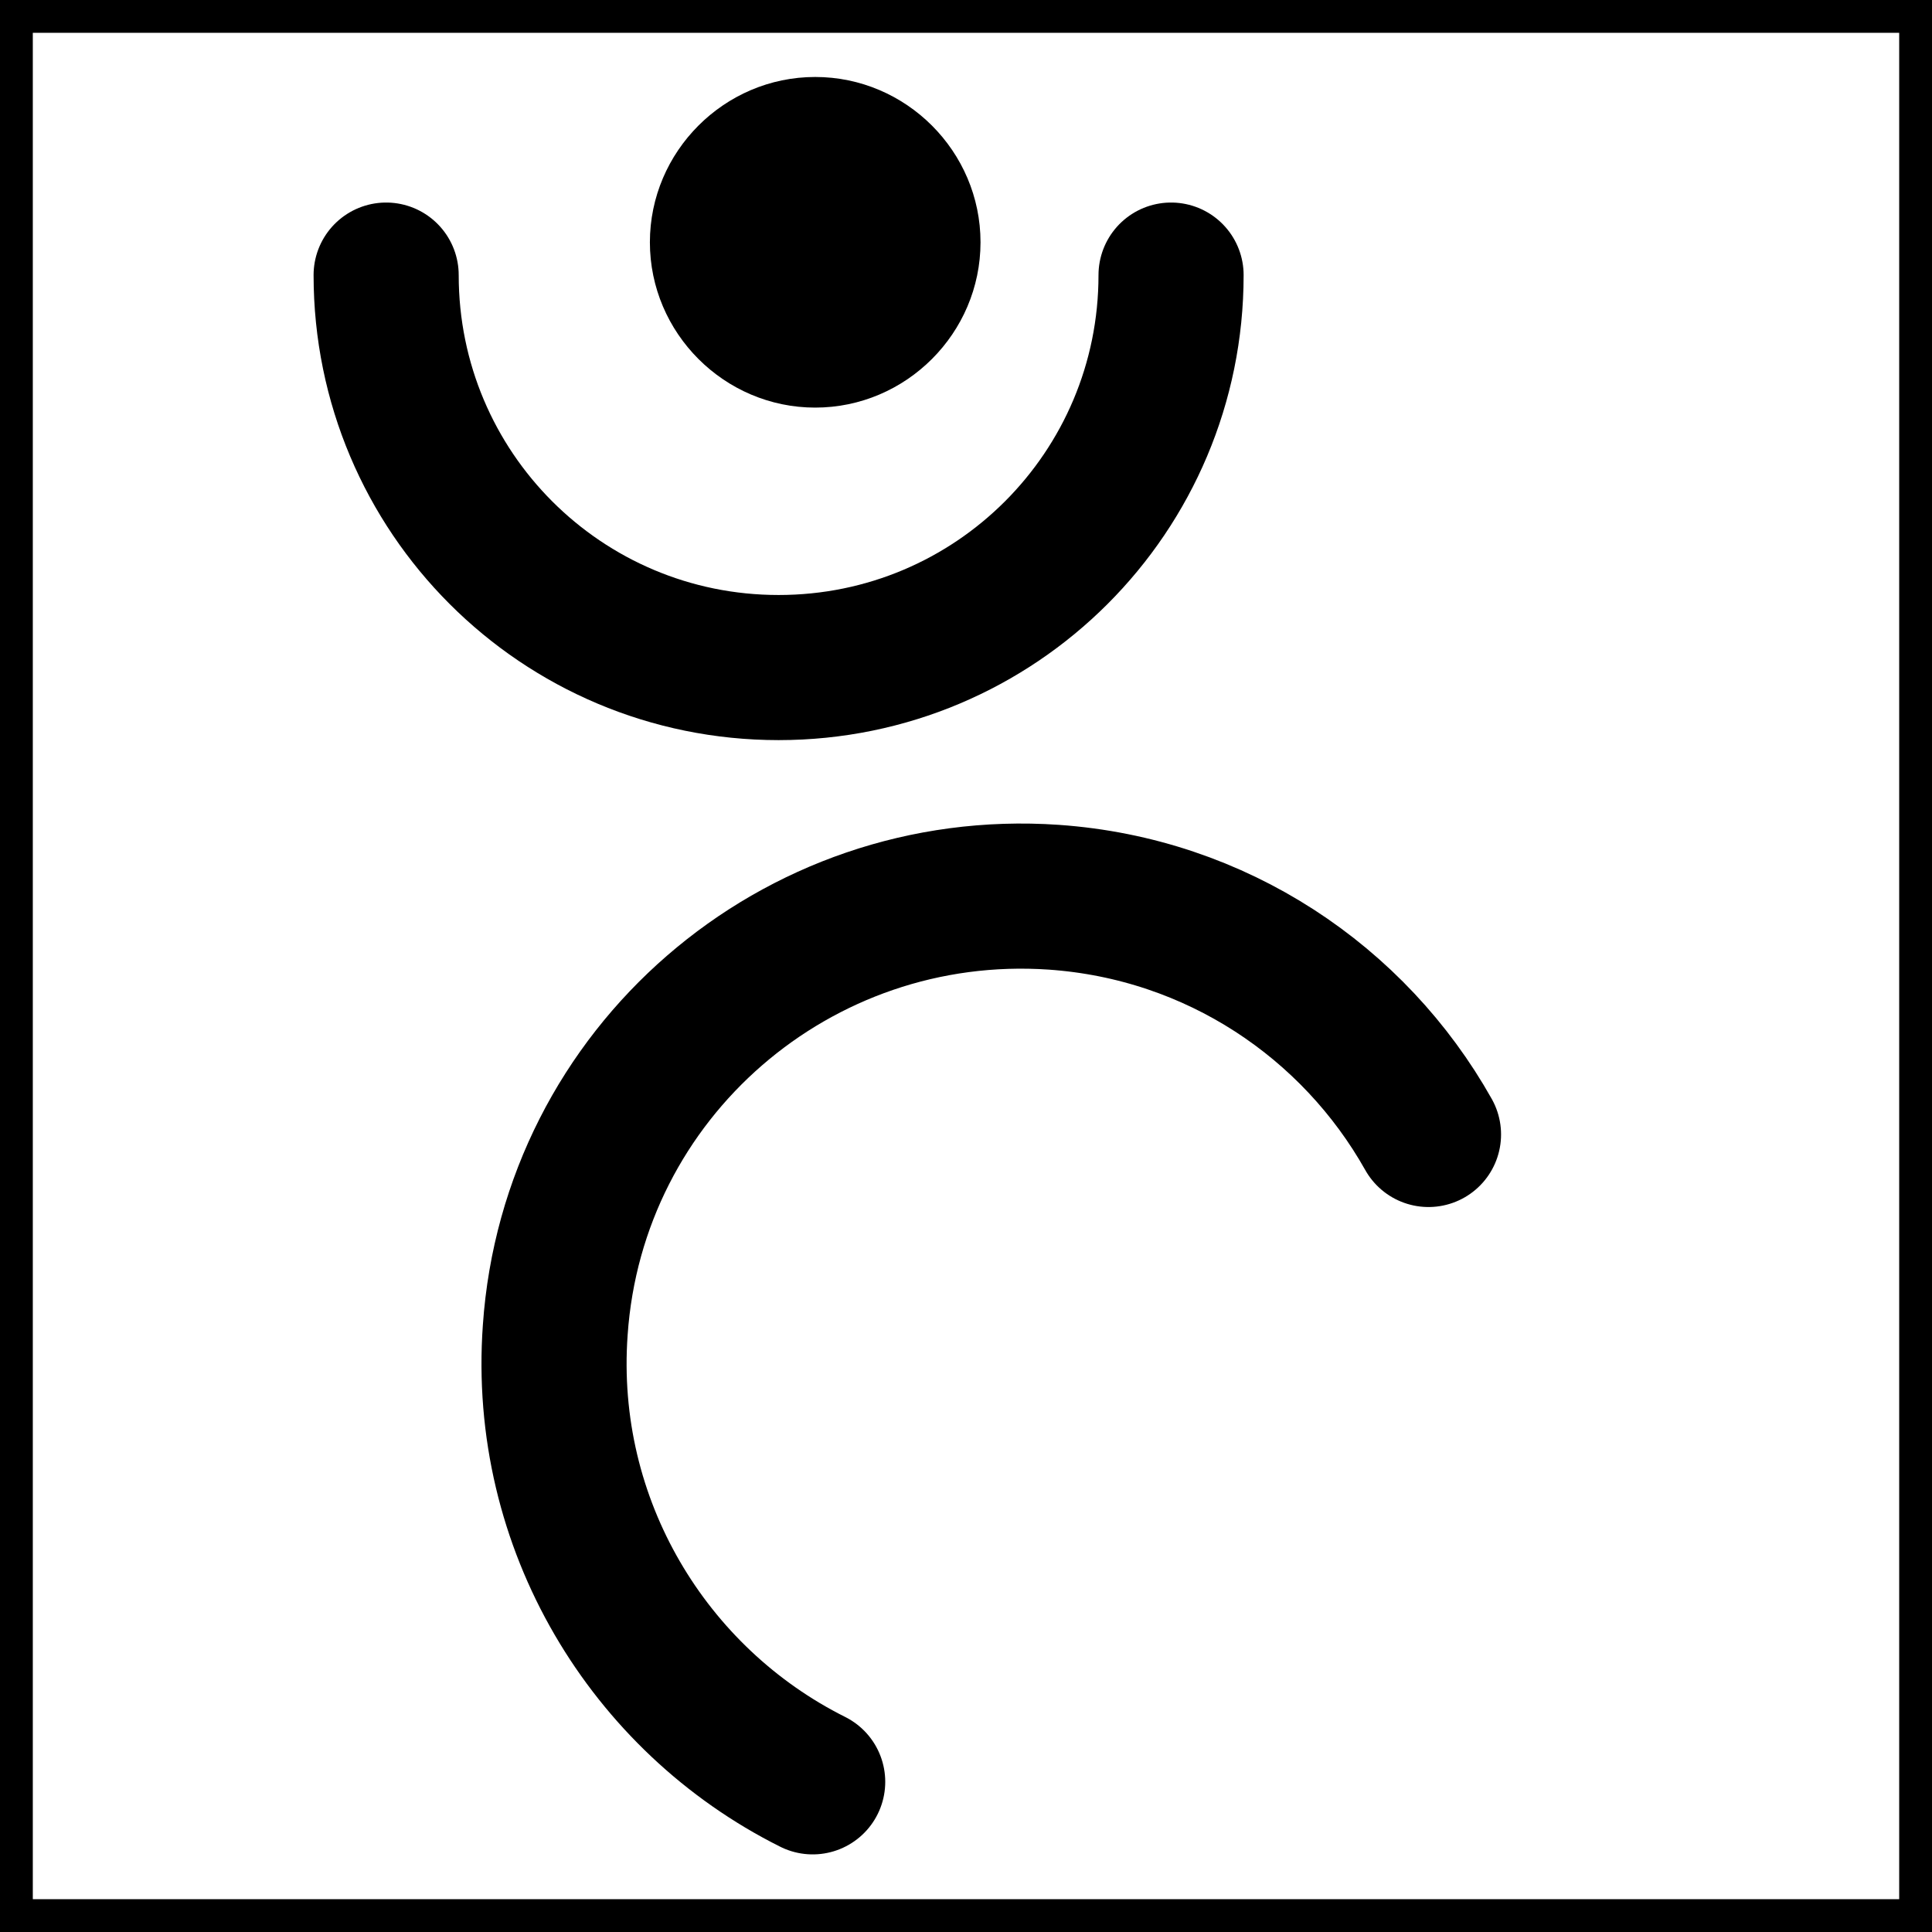
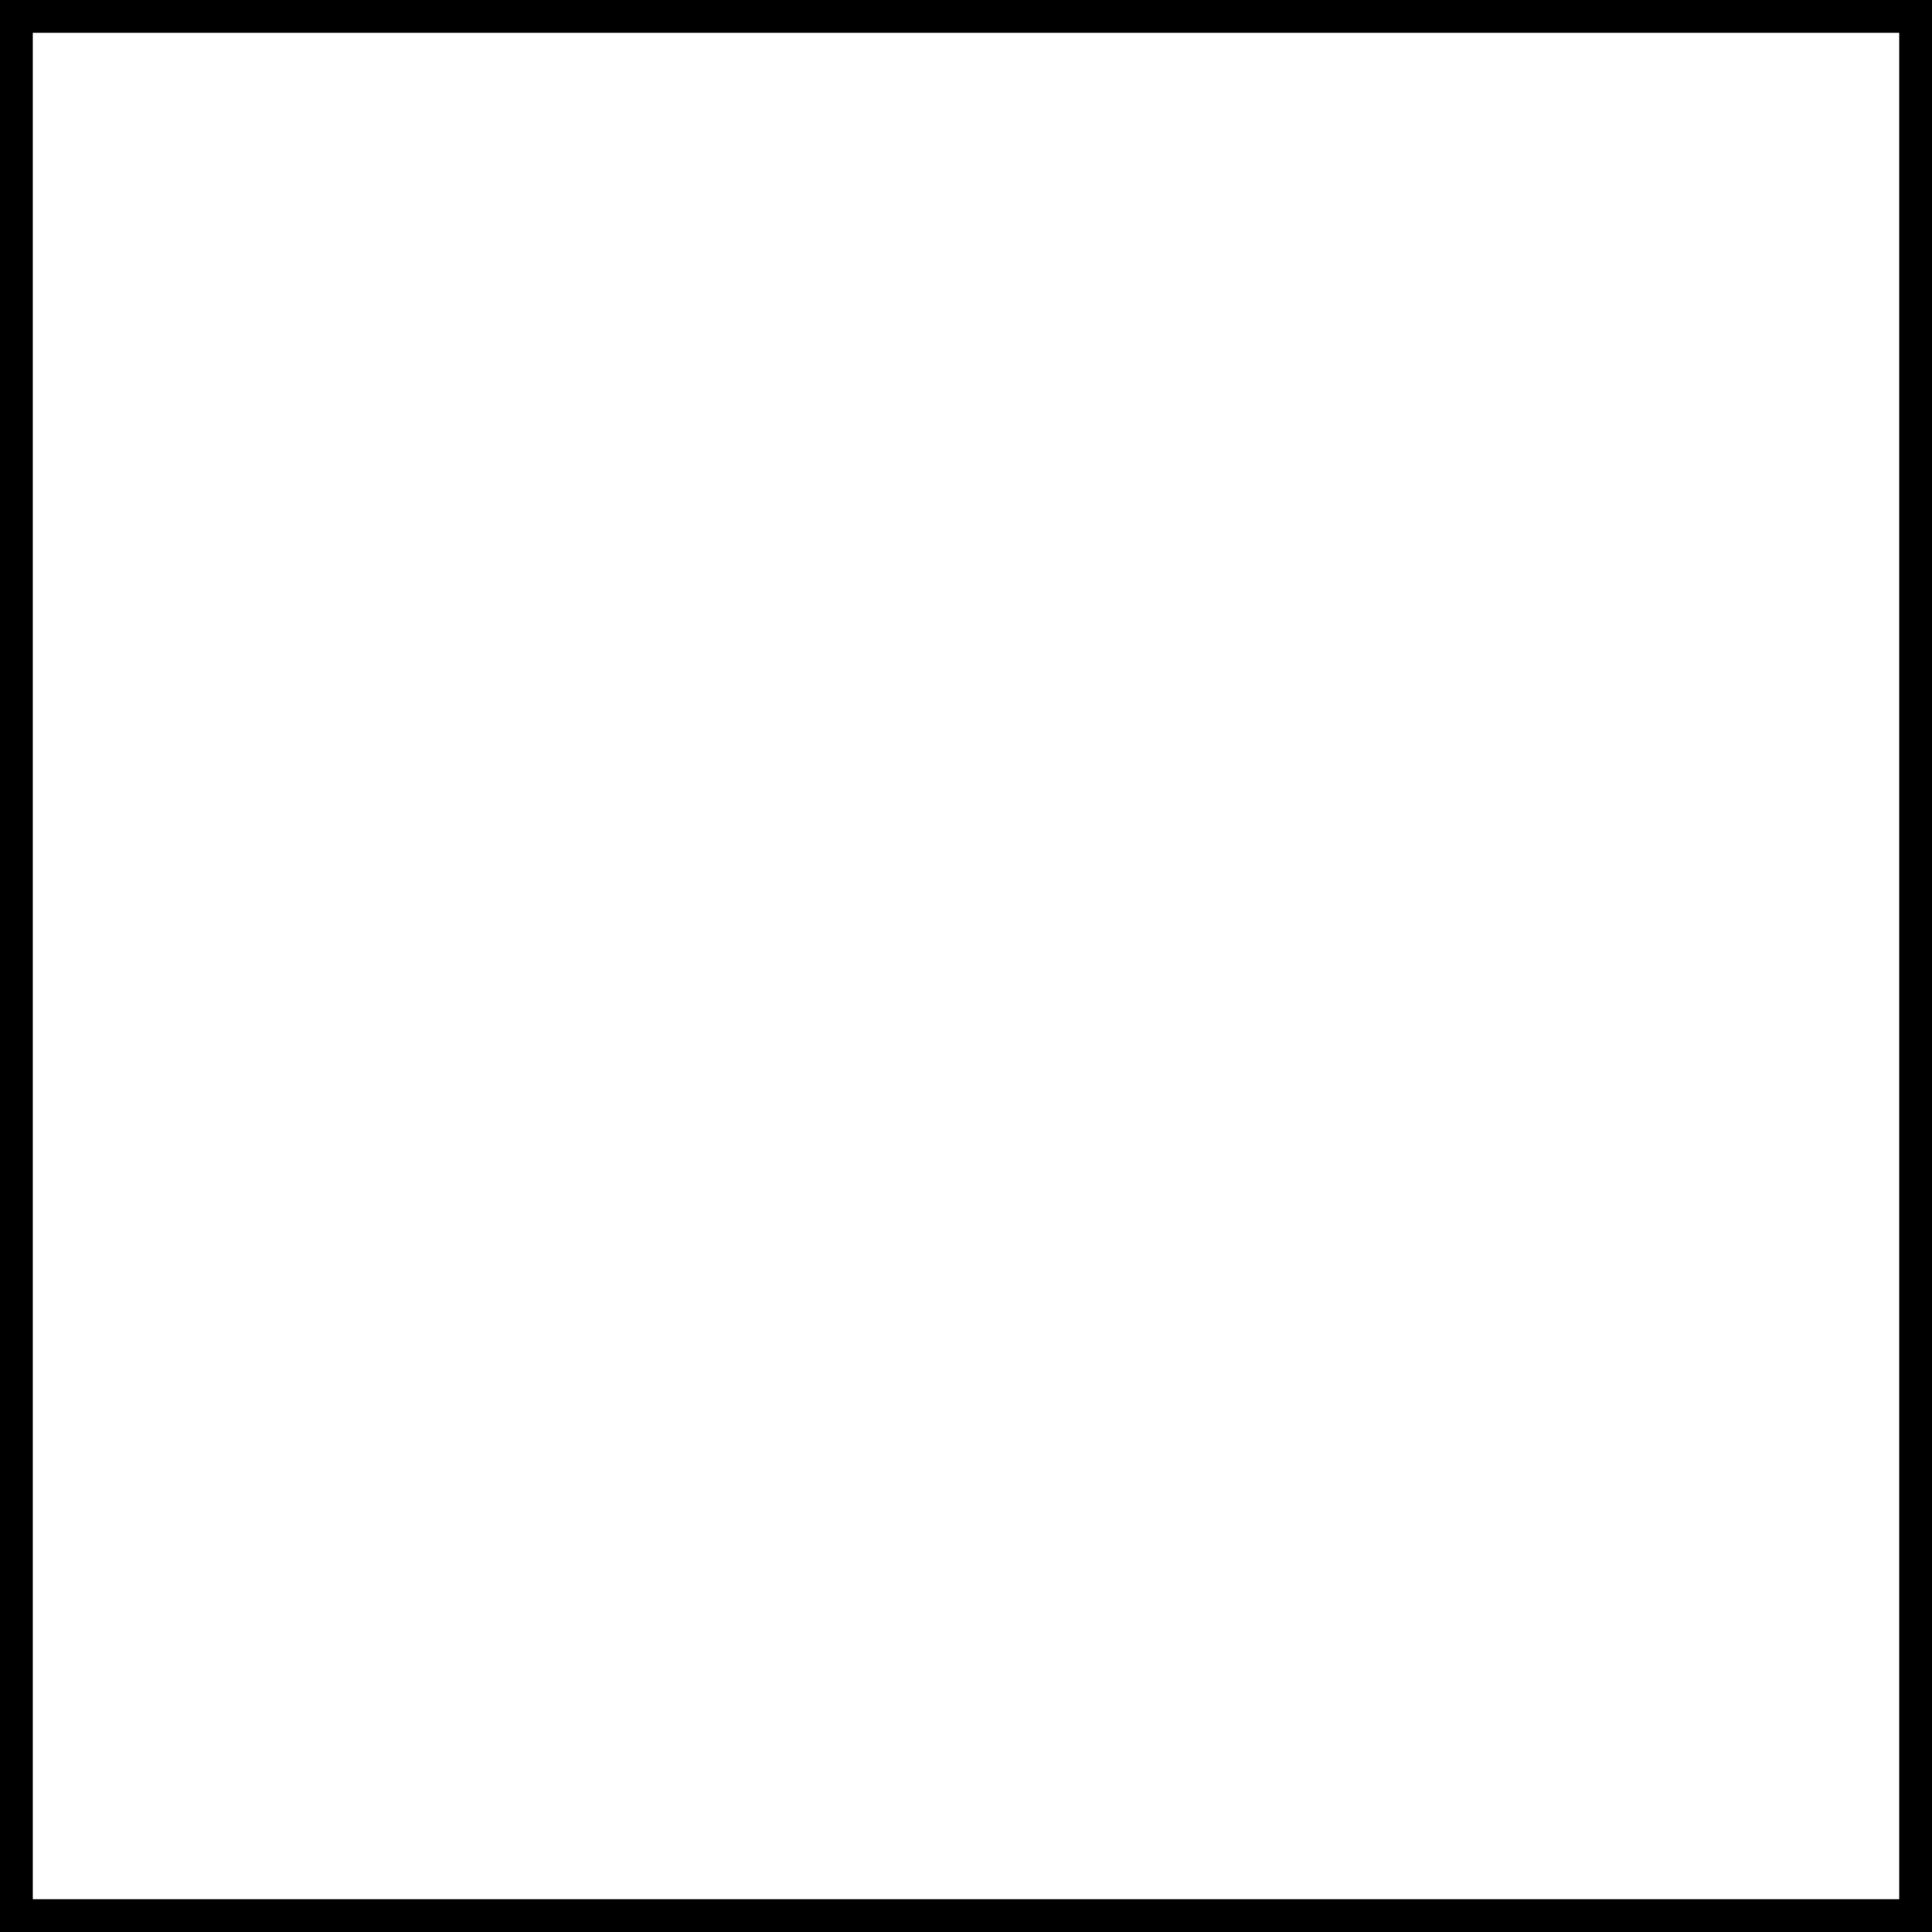
<svg xmlns="http://www.w3.org/2000/svg" id="Ebene_1" viewBox="0 0 153.1 153.1">
  <defs>
    <style>.cls-1,.cls-2{fill:none;}.cls-2{stroke:#000;stroke-linecap:round;stroke-linejoin:round;stroke-width:11.5px;}.cls-3{fill:#fff;}.cls-4{clip-path:url(#clippath);}</style>
    <clipPath id="clippath">
-       <rect class="cls-1" width="153.1" height="153.1" />
-     </clipPath>
+       </clipPath>
  </defs>
  <rect width="153.1" height="153.1" />
  <polyline class="cls-3" points="150.5 150.5 2.6 150.5 2.6 2.6 150.5 2.6" />
  <g class="cls-4">
    <path d="M51.5,19.2c0-7.2,5.9-13.1,13.1-13.1s13.1,5.9,13.1,13.1-5.9,13.1-13.1,13.1-13.1-5.9-13.1-13.1" />
    <path class="cls-2" d="M64.4,141.2c-13-6.5-21.5-20.4-20.4-35.8,1.4-20.4,19.1-35.7,39.5-34.3,12.9.9,23.8,8.3,29.7,18.8M92.8,21.8c0,17.2-13.9,31.1-31.1,31.1s-31.1-13.9-31.1-31.1" />
  </g>
</svg>